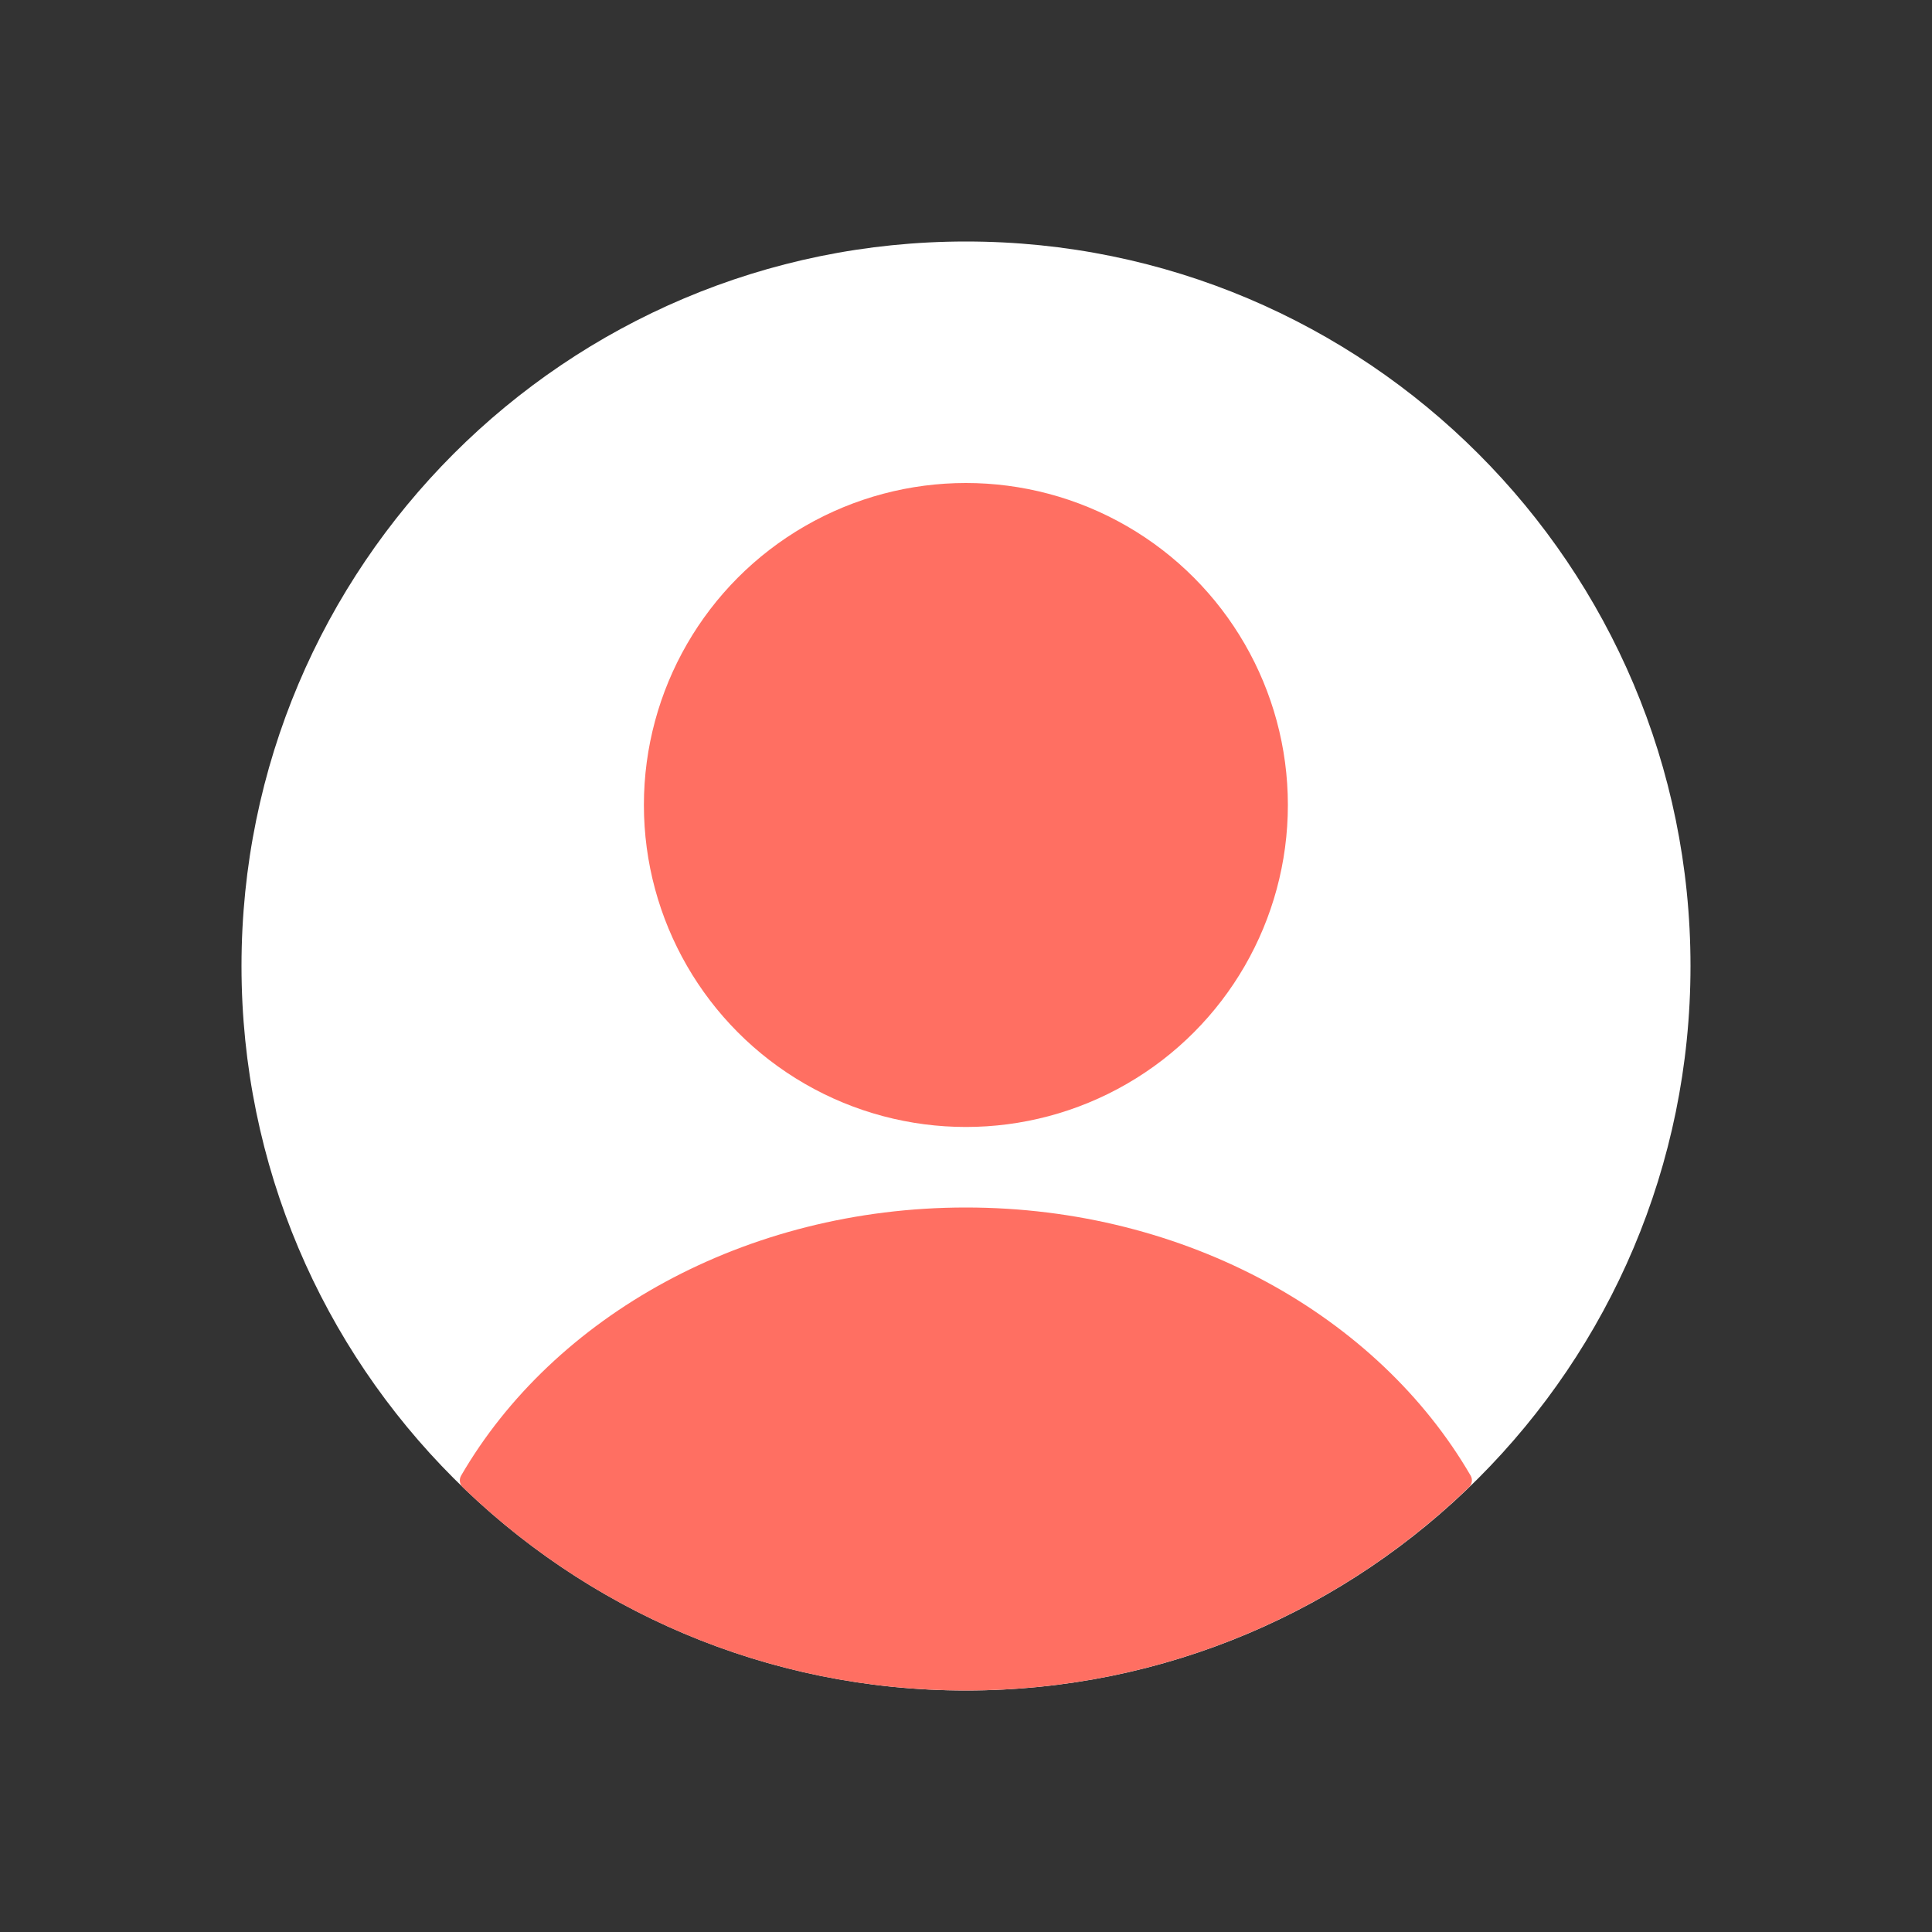
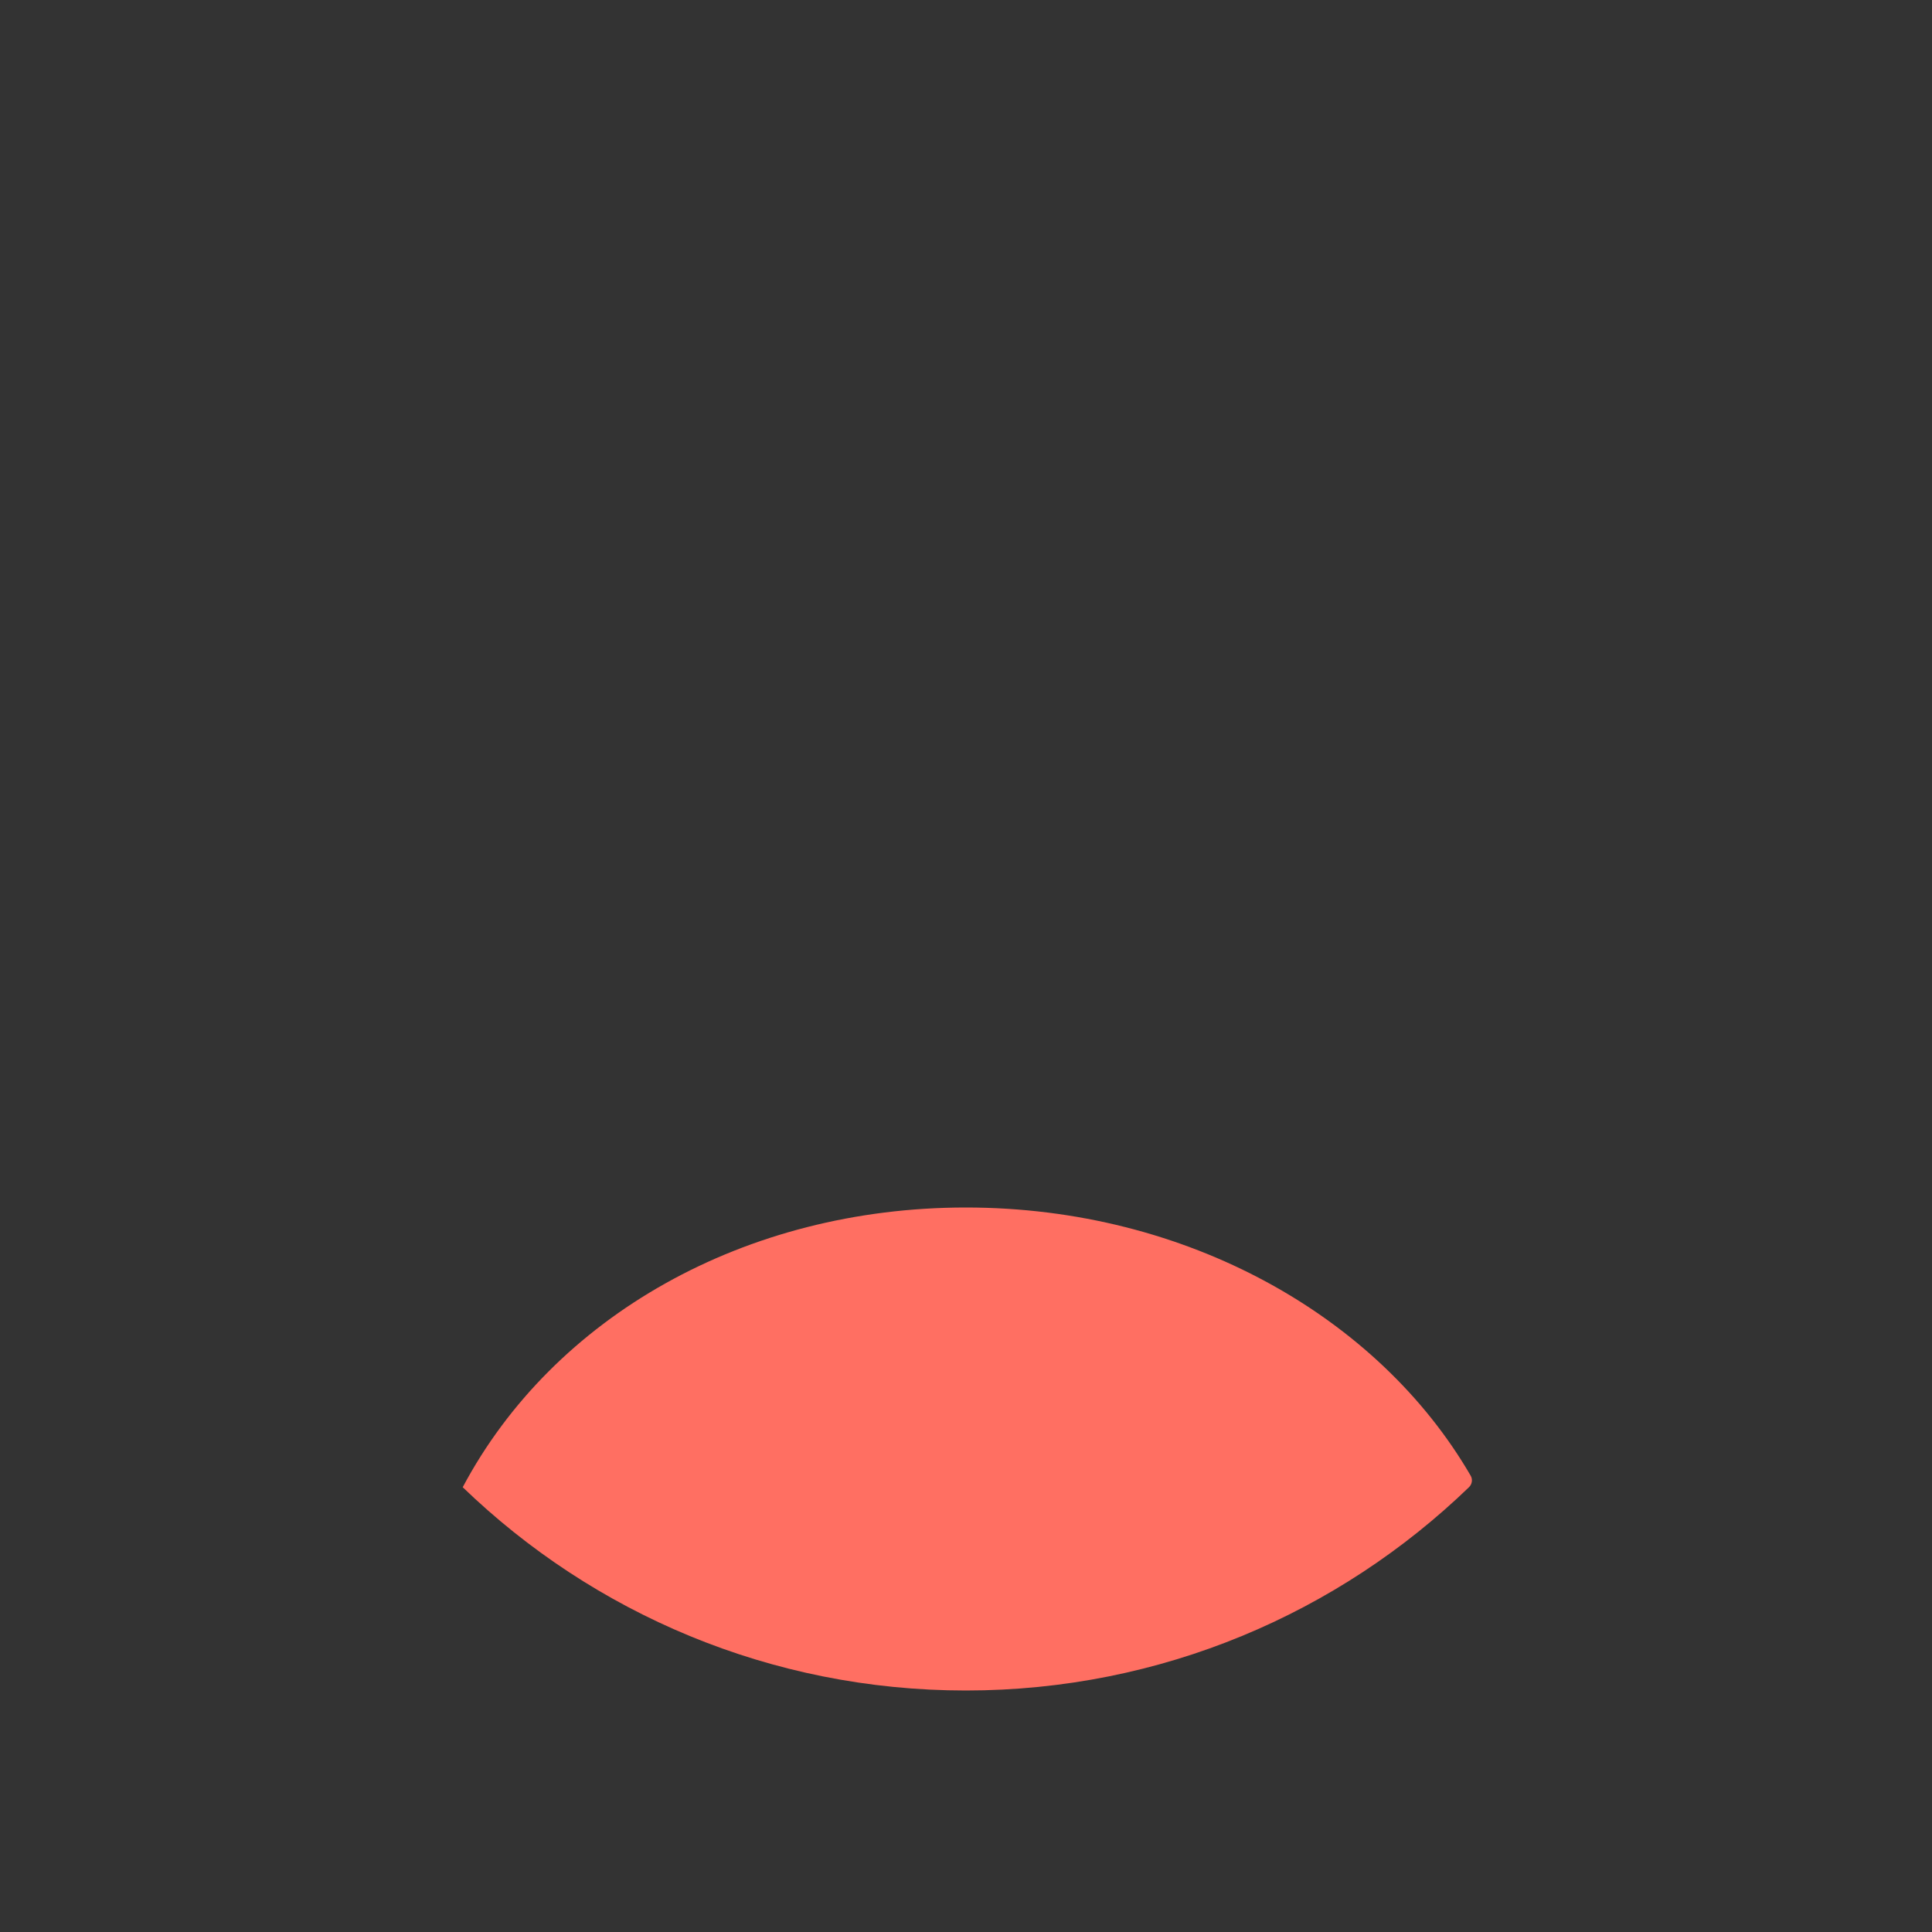
<svg xmlns="http://www.w3.org/2000/svg" width="50" height="50" viewBox="0 0 50 50" fill="none">
  <rect x="0" y="0" width="50" height="50" fill="#333333" stroke="none" />
-   <path d="M6.25 25C6.25 14.645 14.645 6.25 25 6.25C35.355 6.25 43.75 14.645 43.75 25C43.75 35.355 35.355 43.75 25 43.75C14.645 43.75 6.25 35.355 6.25 25Z" fill="white" />
-   <circle cx="24.997" cy="20.833" r="8.333" fill="#FF6F62" />
-   <path d="M24.996 31.25C30.719 31.25 35.672 34.076 38.06 38.189C38.117 38.286 38.099 38.409 38.018 38.488C34.645 41.745 30.055 43.75 24.996 43.75C19.937 43.75 15.348 41.745 11.975 38.489C11.894 38.41 11.877 38.287 11.933 38.19C14.32 34.077 19.273 31.25 24.996 31.25Z" fill="#FF6F62" />
+   <path d="M24.996 31.25C30.719 31.25 35.672 34.076 38.06 38.189C38.117 38.286 38.099 38.409 38.018 38.488C34.645 41.745 30.055 43.75 24.996 43.75C19.937 43.75 15.348 41.745 11.975 38.489C14.32 34.077 19.273 31.25 24.996 31.25Z" fill="#FF6F62" />
</svg>